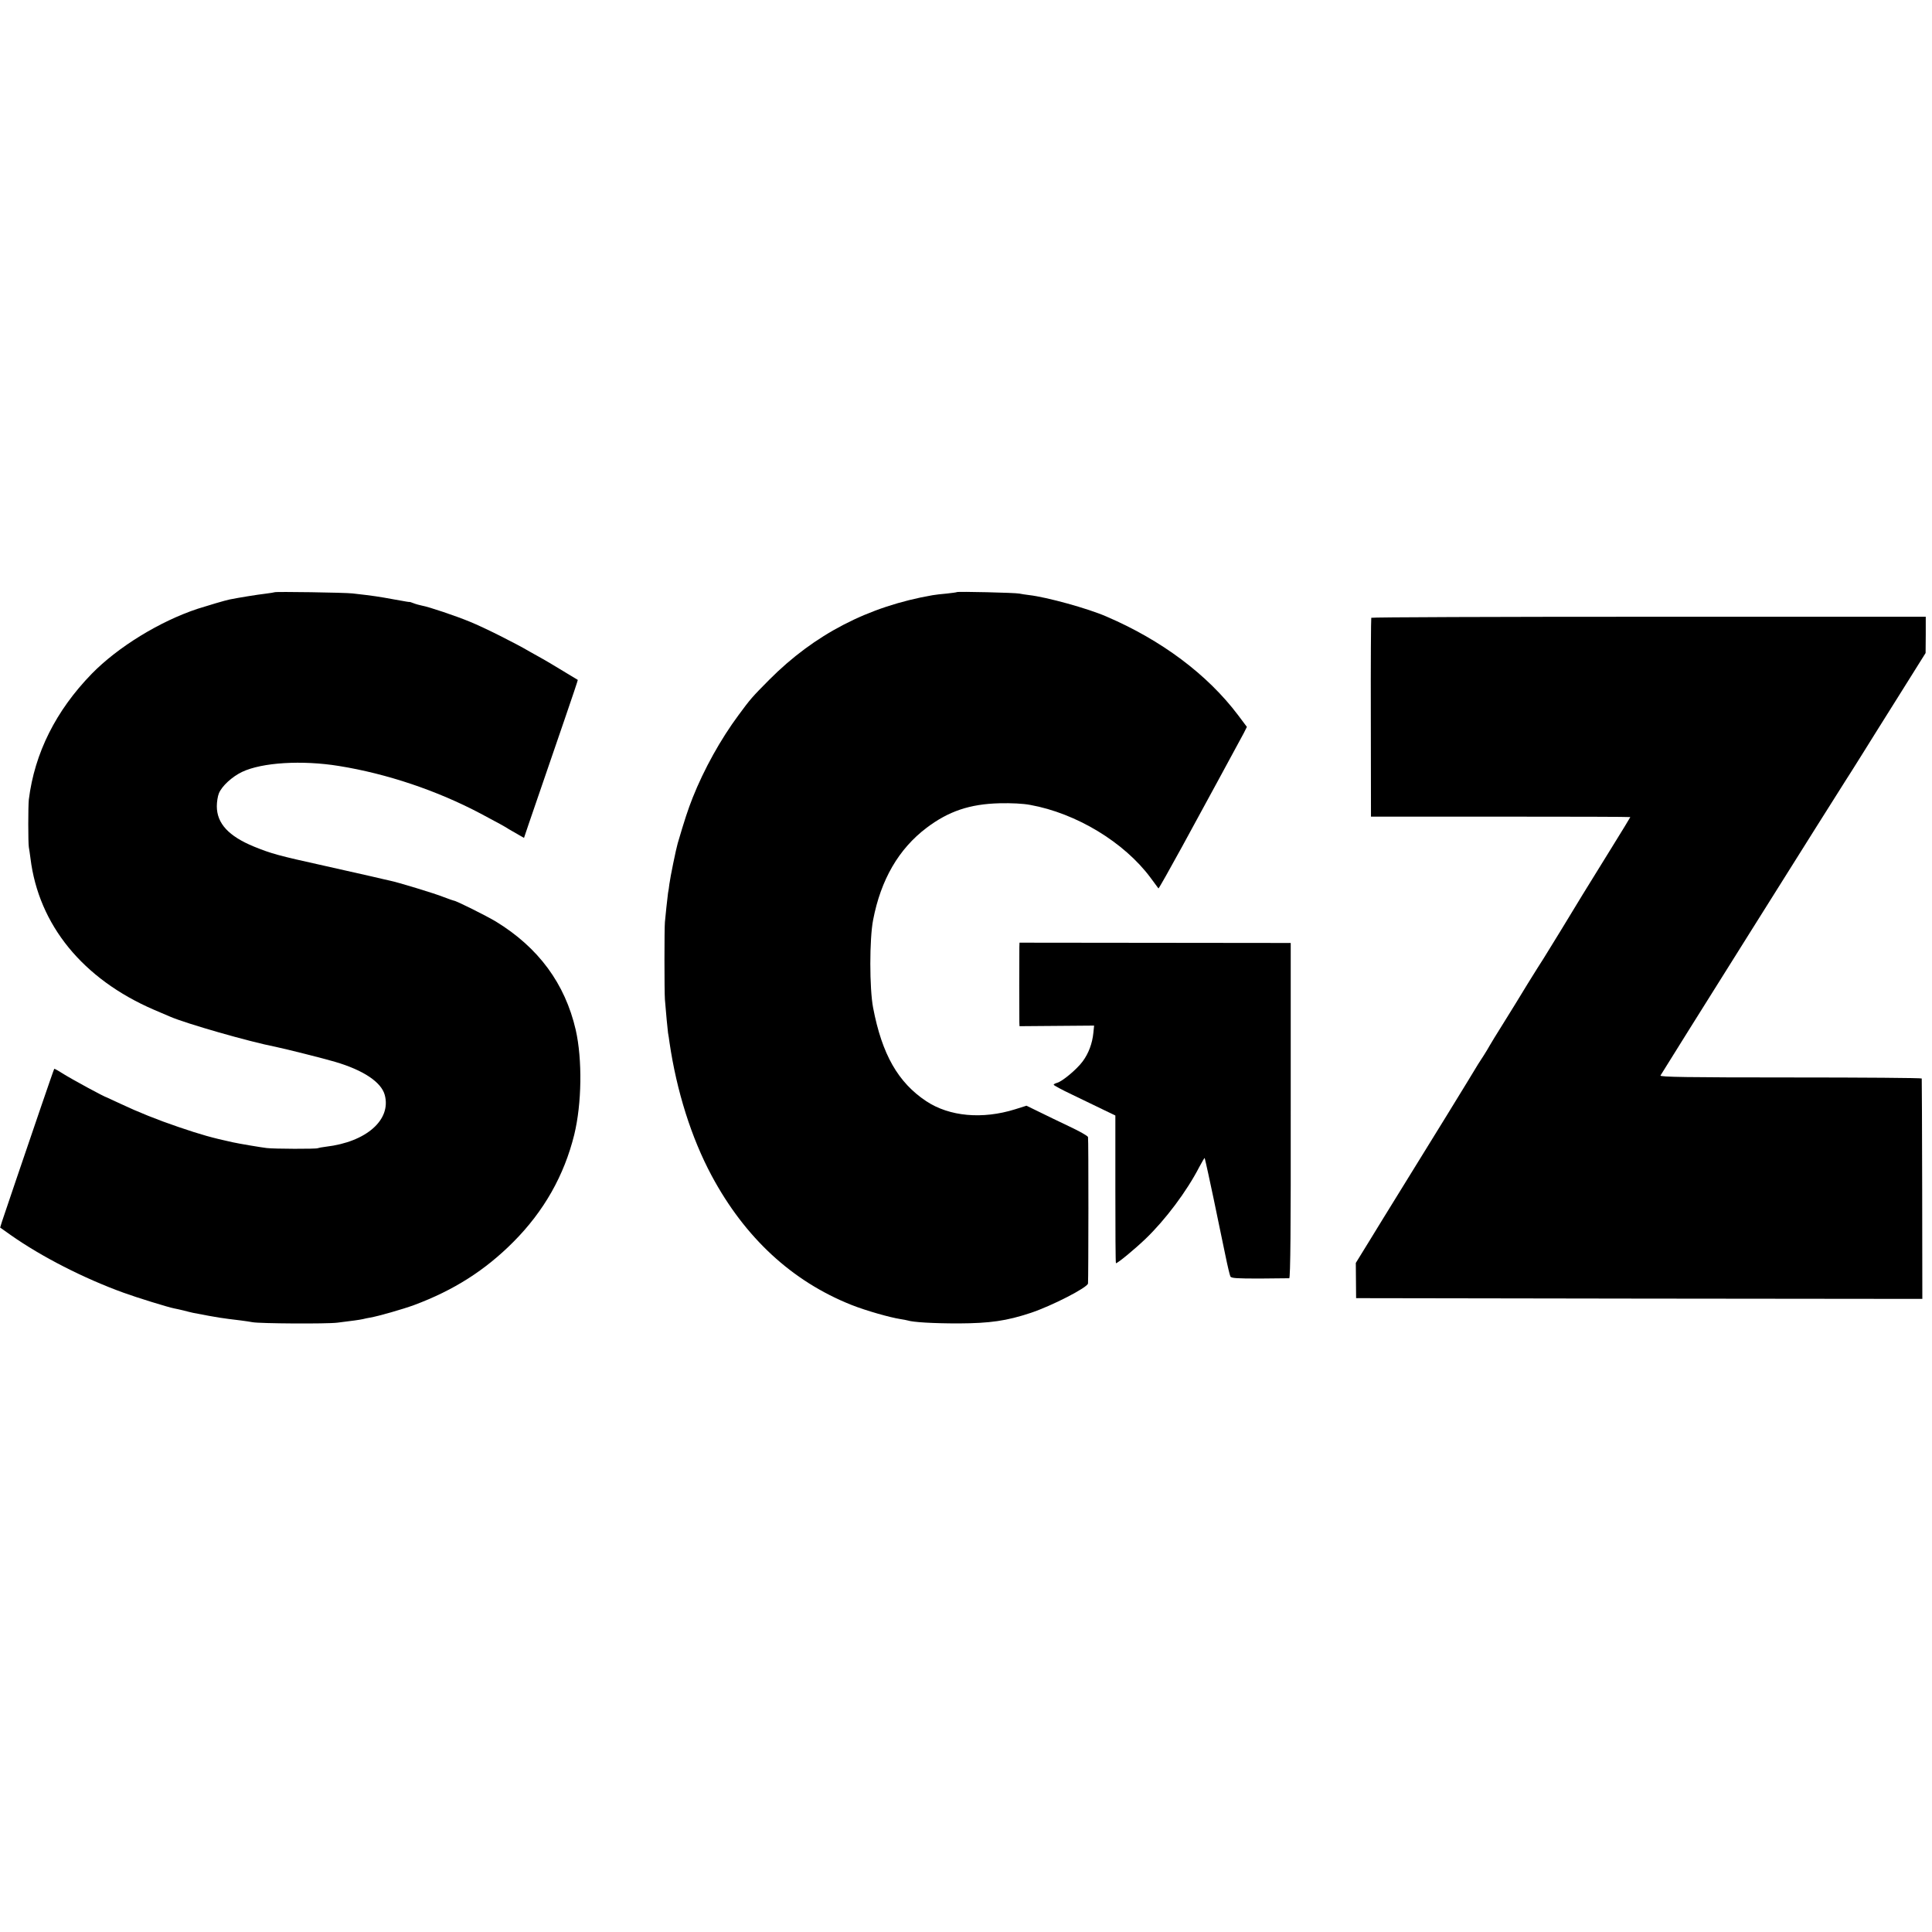
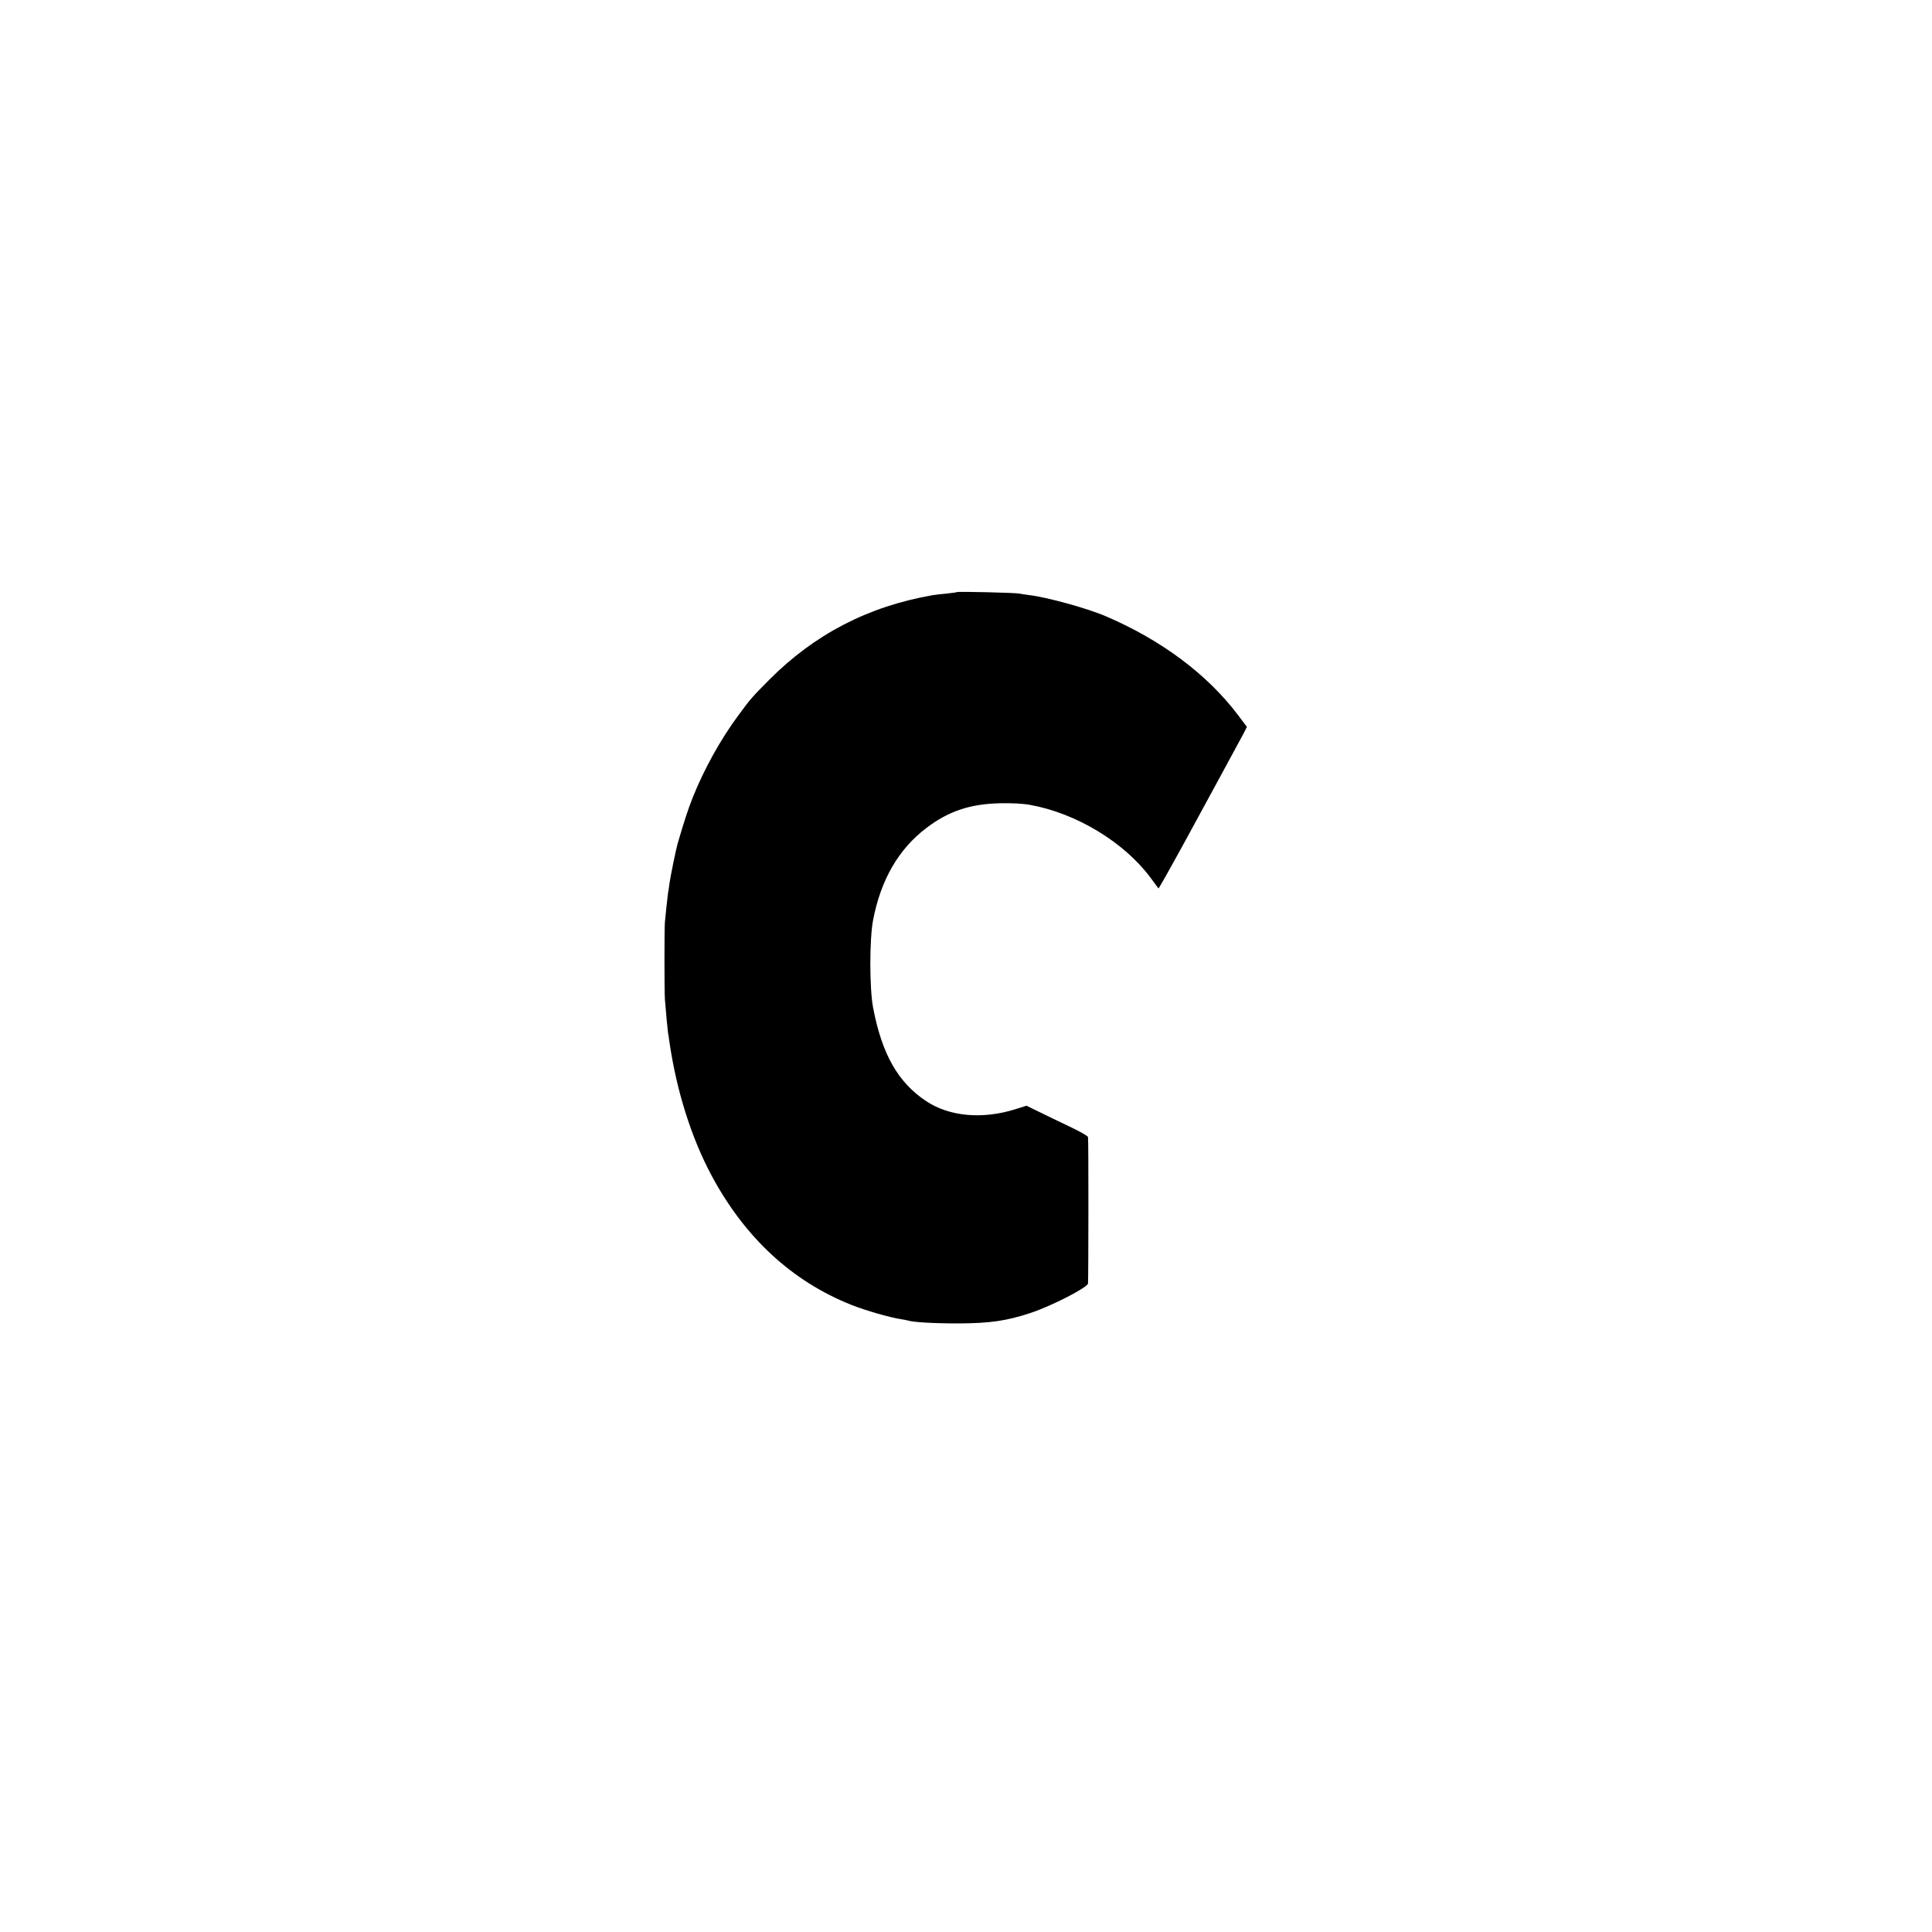
<svg xmlns="http://www.w3.org/2000/svg" version="1.0" width="1300pt" height="1300pt" viewBox="0 0 1300 1300" preserveAspectRatio="xMidYMid meet">
  <g transform="translate(0,1300) scale(0.1,-0.1)" fill="#000000" stroke="none">
-     <path d="M1848 9015 c-1 -1 -30 -6 -63 -10 -52 -6 -177 -26 -241 -39 -26 -5 -154 -43 -213 -62 -257 -85 -538 -258 -714 -438 -241 -248 -384 -533 -423 -846 -5 -46 -5 -288 0 -320 3 -14 7 -47 11 -75 55 -449 353 -813 830 -1019 50 -21 99 -42 110 -47 106 -46 530 -168 710 -203 63 -13 323 -78 400 -101 191 -56 311 -137 334 -223 45 -167 -124 -316 -396 -348 -26 -3 -51 -8 -55 -10 -9 -6 -295 -5 -343 1 -29 3 -191 30 -230 39 -137 30 -210 50 -365 103 -139 47 -275 102 -385 154 -49 23 -92 43 -95 44 -20 5 -233 121 -299 162 -29 19 -55 33 -56 31 -2 -2 -42 -118 -90 -258 -48 -140 -123 -361 -167 -490 -44 -129 -86 -254 -94 -278 l-13 -42 72 -51 c206 -145 492 -291 757 -387 90 -33 304 -99 342 -106 13 -2 41 -9 63 -14 22 -6 51 -13 65 -16 177 -34 188 -35 320 -51 30 -4 66 -9 80 -12 48 -9 496 -12 570 -3 104 13 144 18 172 24 12 3 34 8 48 10 58 10 221 57 295 84 269 100 480 235 670 426 205 206 341 446 409 721 51 209 55 506 10 705 -72 312 -251 554 -537 729 -65 39 -269 141 -284 141 -3 0 -34 11 -68 24 -56 23 -313 101 -360 110 -11 2 -69 16 -130 30 -60 14 -202 46 -315 71 -308 68 -354 81 -470 128 -171 70 -251 156 -251 272 0 29 6 68 14 87 20 49 89 112 156 144 135 64 404 80 651 40 324 -52 662 -166 955 -321 131 -70 161 -86 190 -105 17 -10 46 -27 66 -38 l35 -20 31 92 c87 254 160 466 242 705 50 145 90 265 89 266 -113 69 -237 143 -248 148 -8 4 -42 23 -75 42 -95 56 -306 162 -402 201 -94 39 -278 101 -324 109 -15 3 -41 10 -56 16 -15 6 -28 10 -28 9 0 -2 -16 1 -100 16 -109 20 -142 25 -283 41 -52 6 -518 13 -524 8z" />
    <path d="M6439 9016 c-2 -2 -33 -6 -69 -10 -36 -3 -78 -8 -95 -11 -432 -75 -795 -263 -1100 -570 -113 -114 -124 -126 -205 -236 -121 -163 -233 -365 -309 -556 -33 -84 -54 -148 -101 -308 -11 -37 -50 -227 -56 -274 -2 -19 -6 -46 -9 -60 -2 -14 -7 -57 -11 -96 -4 -38 -8 -83 -10 -100 -4 -37 -4 -466 0 -520 7 -90 18 -202 21 -225 3 -14 7 -43 10 -65 48 -327 147 -641 283 -895 224 -418 541 -711 940 -870 98 -39 260 -85 332 -96 19 -3 41 -7 47 -9 37 -12 170 -20 343 -20 212 1 323 17 486 71 141 47 383 171 385 198 3 40 4 974 0 985 -2 8 -59 40 -125 71 -67 32 -159 76 -205 99 l-84 41 -76 -24 c-221 -69 -442 -49 -598 54 -190 126 -298 315 -358 629 -25 130 -25 464 0 591 52 271 172 478 360 620 148 112 292 160 490 165 82 2 159 -2 207 -11 310 -56 632 -251 809 -489 28 -38 53 -71 54 -73 2 -2 77 131 159 281 52 96 107 196 246 452 81 149 157 289 169 312 l21 42 -60 80 c-206 273 -515 504 -886 663 -124 54 -399 130 -520 144 -23 3 -53 7 -65 10 -26 6 -414 15 -420 10z" />
-     <path d="M9227 8843 c-2 -5 -4 -307 -3 -673 l1 -665 873 0 c479 0 872 -1 872 -3 0 -2 -55 -92 -122 -200 -174 -281 -239 -386 -345 -562 -52 -85 -105 -171 -117 -190 -13 -19 -60 -95 -105 -167 -44 -73 -118 -193 -163 -265 -46 -73 -88 -142 -94 -153 -6 -11 -23 -40 -39 -65 -16 -25 -34 -53 -40 -62 -39 -66 -337 -551 -540 -878 -56 -91 -143 -231 -192 -312 l-90 -146 1 -119 1 -118 1905 -3 1905 -2 -1 737 c-1 406 -2 741 -3 746 0 4 -397 7 -882 7 -701 0 -880 3 -876 13 4 10 1215 1939 1247 1987 6 8 52 82 103 163 50 81 169 270 263 420 l171 273 1 122 0 122 -1864 0 c-1024 0 -1865 -3 -1867 -7z" />
-     <path d="M6859 6626 c-1 -42 -1 -475 0 -506 l1 -25 251 2 251 2 -5 -49 c-7 -71 -32 -138 -72 -192 -39 -53 -137 -135 -172 -144 -13 -4 -23 -9 -23 -13 0 -4 55 -34 123 -66 67 -32 160 -77 207 -100 l85 -41 0 -497 c0 -273 1 -497 4 -497 12 0 126 94 200 165 133 128 276 318 361 483 18 34 34 61 36 60 2 -3 43 -190 60 -273 2 -11 15 -74 29 -140 14 -66 37 -176 51 -245 14 -69 29 -131 33 -139 6 -12 43 -14 197 -14 104 1 194 2 199 2 8 1 11 352 10 1129 l0 1127 -912 1 -913 1 -1 -31z" />
  </g>
</svg>